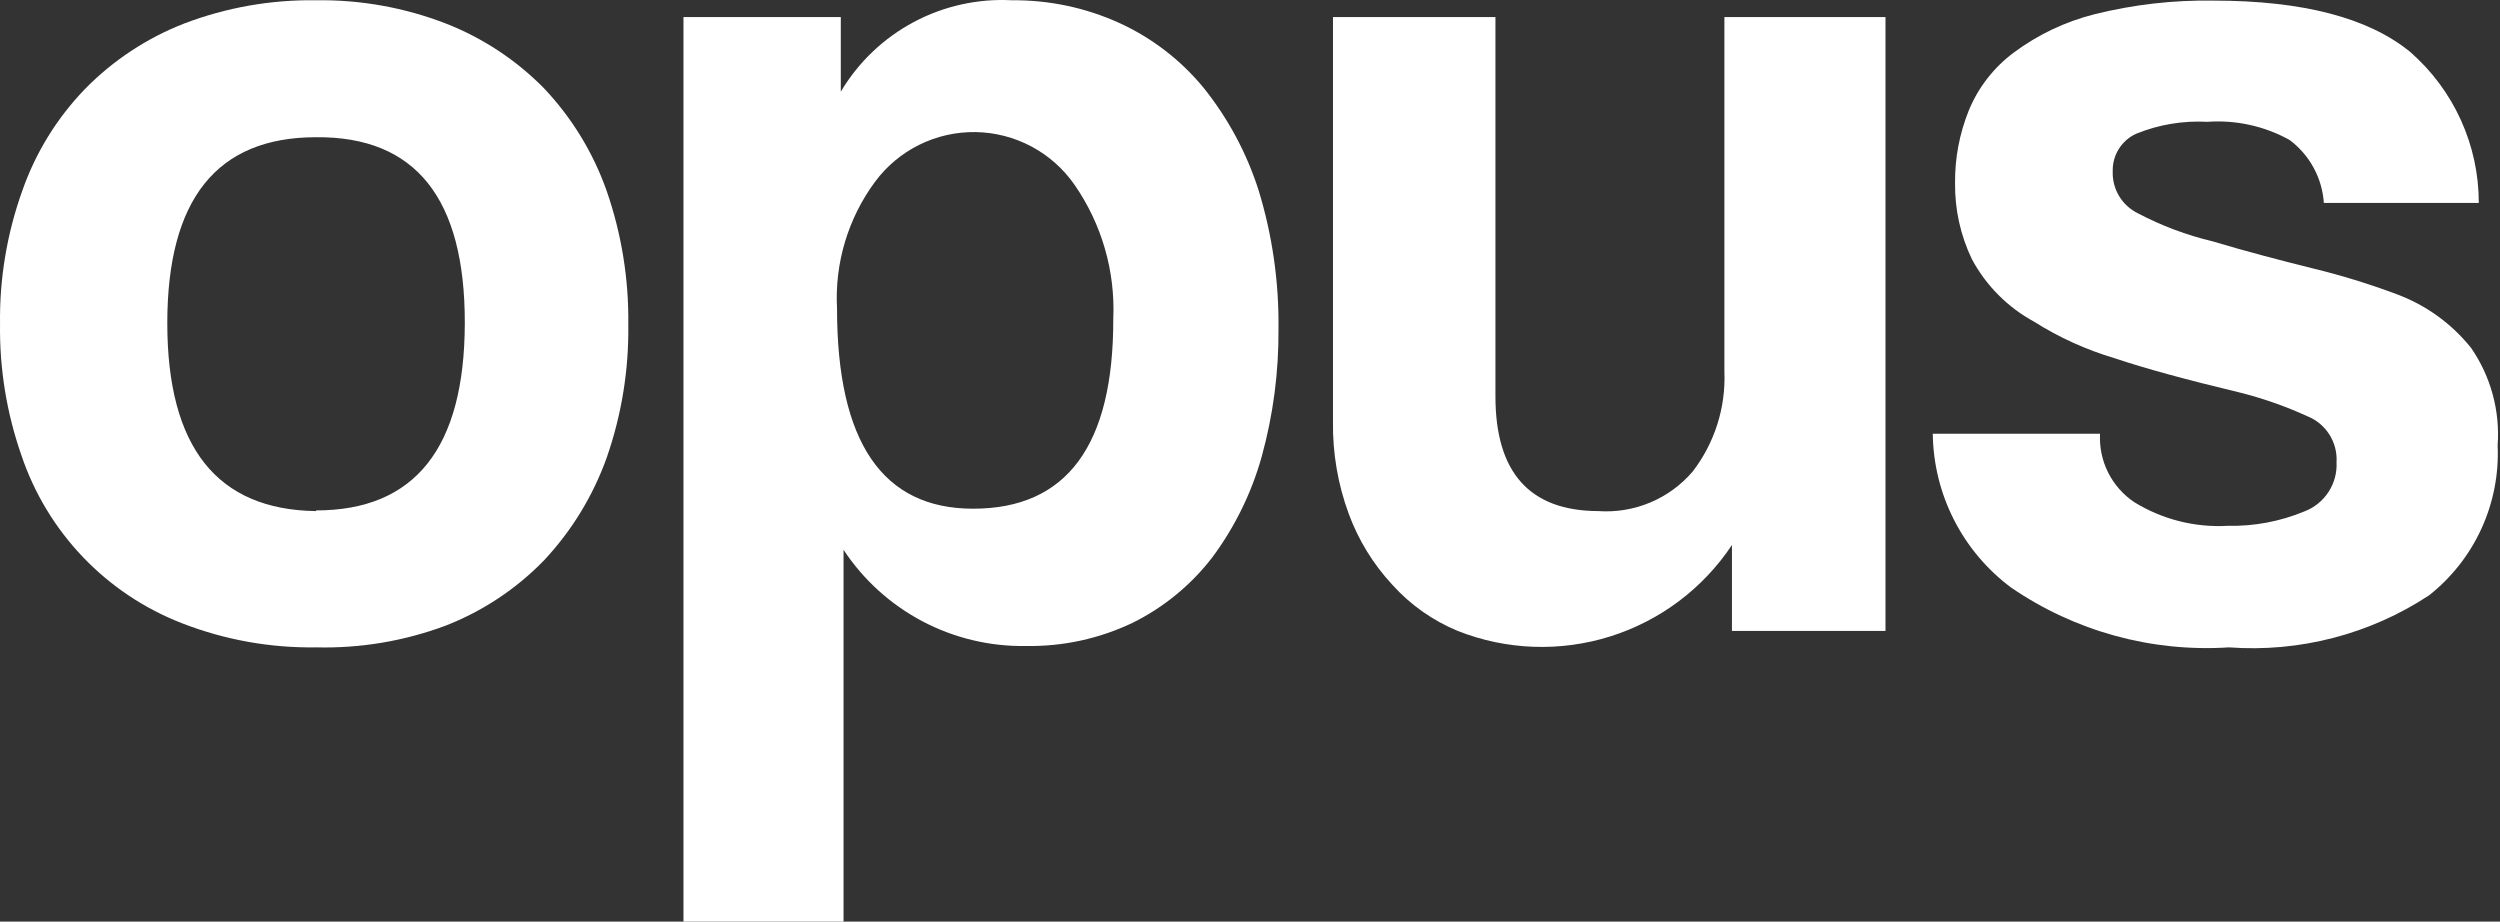
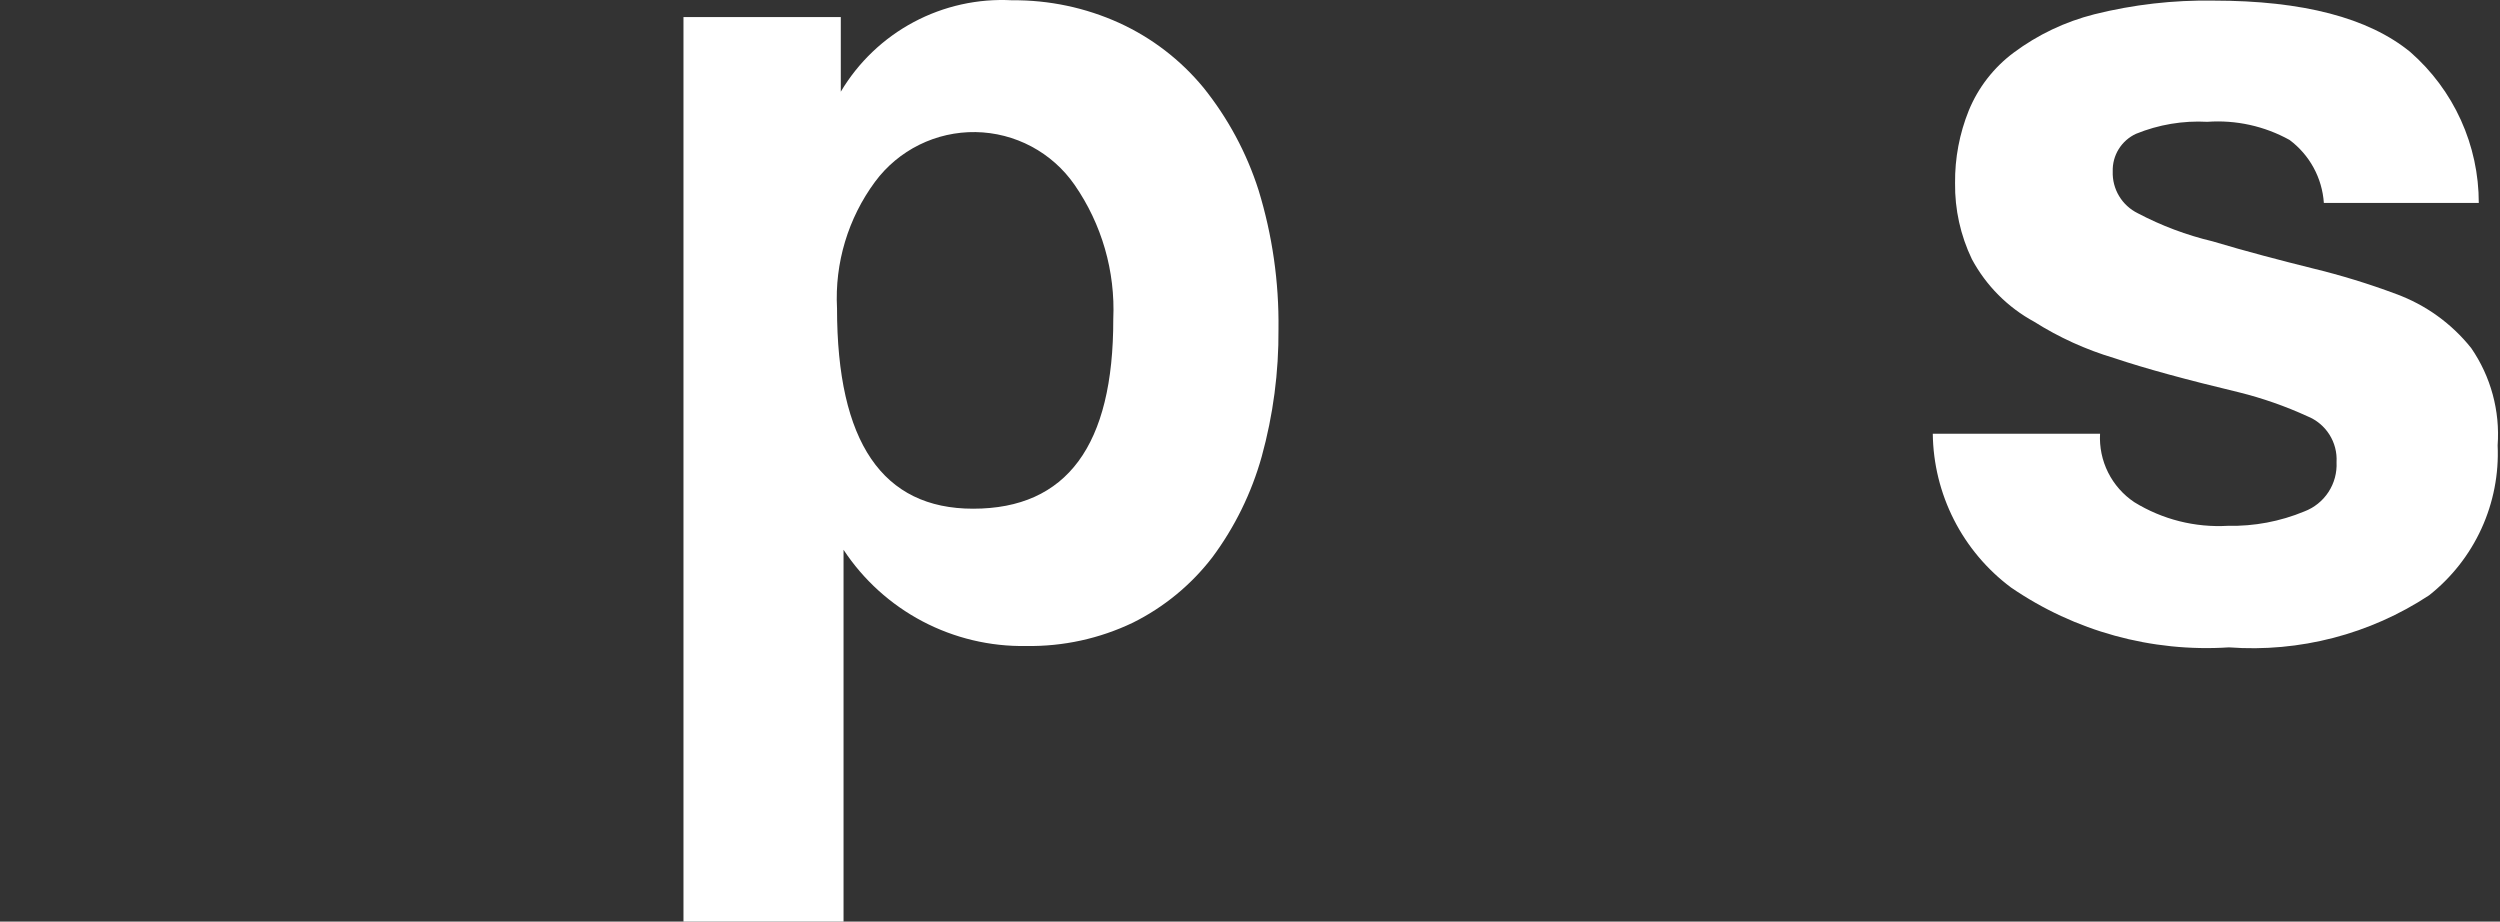
<svg xmlns="http://www.w3.org/2000/svg" width="472" height="174" viewBox="0 0 472 174" fill="none">
  <rect x="0" y="0" width="472" height="174" fill="#333333" stroke="none" />
  <g clip-path="url(#clip0_29_3)">
-     <path d="M59.67 122.222C51.044 122.351 42.475 120.815 34.433 117.697C27.335 114.955 20.929 110.684 15.672 105.187C10.416 99.69 6.437 93.102 4.019 85.894C1.249 77.938 -0.109 69.56 0.007 61.137C-0.104 52.64 1.298 44.192 4.148 36.186C6.654 28.931 10.718 22.313 16.055 16.793C21.343 11.401 27.717 7.192 34.757 4.447C42.706 1.416 51.162 -0.076 59.67 0.051C68.052 -0.071 76.379 1.421 84.195 4.447C91.156 7.173 97.463 11.336 102.703 16.664C107.967 22.228 112.002 28.835 114.545 36.056C117.352 44.161 118.731 52.691 118.622 61.266C118.742 69.821 117.362 78.331 114.545 86.411C111.969 93.617 107.938 100.218 102.703 105.803C97.451 111.209 91.094 115.42 84.066 118.15C76.269 121.049 67.988 122.431 59.67 122.222ZM59.67 96.366C78.35 96.366 87.712 84.58 87.755 61.008C87.798 37.435 78.436 25.735 59.67 25.908C40.947 25.908 31.586 37.608 31.586 61.008C31.586 84.407 40.947 96.237 59.67 96.495V96.366Z" fill="white" />
    <path d="M129.04 174V3.219H158.742V17.311C162.043 11.756 166.803 7.211 172.507 4.168C178.211 1.126 184.641 -0.298 191.097 0.052C198.058 -0.009 204.948 1.447 211.287 4.318C217.454 7.129 222.898 11.307 227.206 16.535C231.844 22.304 235.376 28.878 237.624 35.927C240.221 44.408 241.487 53.239 241.378 62.107C241.441 70.251 240.374 78.366 238.207 86.218C236.29 93.068 233.132 99.51 228.888 105.222C224.889 110.425 219.755 114.647 213.876 117.568C207.599 120.571 200.709 122.076 193.751 121.964C186.935 122.085 180.199 120.483 174.169 117.308C168.139 114.132 163.011 109.486 159.26 103.8V174H129.04ZM183.72 96.043C201.408 96.043 210.23 84.106 210.187 60.232C210.587 51.215 208.018 42.315 202.875 34.893C200.777 31.87 197.988 29.39 194.739 27.659C191.49 25.928 187.875 24.995 184.194 24.938C180.512 24.881 176.869 25.702 173.569 27.332C170.268 28.962 167.403 31.355 165.213 34.311C160.115 41.211 157.576 49.665 158.03 58.228C158.03 83.503 166.637 96.043 183.72 96.043Z" fill="white" />
-     <path d="M326.99 119.119V102.895C321.529 111.115 313.406 117.212 303.982 120.166C294.559 123.119 284.405 122.75 275.221 119.119C270.5 117.17 266.277 114.188 262.862 110.393C259.265 106.519 256.471 101.971 254.643 97.012C252.587 91.427 251.578 85.51 251.667 79.559V3.219H282.339V74.841C282.339 89.234 288.811 96.452 301.753 96.495C305.094 96.728 308.443 96.176 311.533 94.886C314.622 93.595 317.367 91.6 319.548 89.062C323.723 83.652 325.854 76.946 325.566 70.122V3.219H355.98V119.119H326.99Z" fill="white" />
    <path d="M438.745 38.319C438.587 35.988 437.928 33.718 436.811 31.665C435.694 29.613 434.146 27.825 432.274 26.425C427.54 23.801 422.144 22.611 416.744 22.999C412.145 22.749 407.548 23.522 403.284 25.261C401.932 25.883 400.793 26.889 400.011 28.154C399.228 29.419 398.836 30.886 398.883 32.372C398.827 34.001 399.243 35.612 400.081 37.011C400.919 38.41 402.144 39.537 403.607 40.258C408.068 42.609 412.808 44.39 417.714 45.558C424.185 47.498 430.656 49.178 436.61 50.665C441.966 51.961 447.239 53.58 452.399 55.513C457.971 57.555 462.874 61.088 466.571 65.726C470.268 71.104 472.025 77.578 471.554 84.084C471.798 89.49 470.752 94.877 468.501 99.8C466.251 104.723 462.861 109.04 458.611 112.397C447.446 119.75 434.158 123.204 420.82 122.222C406.22 123.169 391.725 119.185 379.664 110.91C375.14 107.528 371.457 103.15 368.898 98.117C366.34 93.084 364.975 87.531 364.91 81.886H396.489C396.353 84.417 396.877 86.939 398.012 89.206C399.146 91.472 400.852 93.405 402.96 94.814C408.253 98.074 414.419 99.631 420.626 99.275C425.573 99.38 430.487 98.455 435.057 96.56C436.926 95.851 438.523 94.568 439.616 92.895C440.709 91.222 441.242 89.246 441.14 87.252C441.246 85.414 440.772 83.59 439.785 82.036C438.798 80.482 437.348 79.277 435.639 78.59C431.475 76.683 427.142 75.168 422.697 74.065C412.99 71.738 405.096 69.605 399.142 67.601C393.826 66.017 388.753 63.712 384.065 60.749C379.067 58.039 374.973 53.927 372.287 48.92C370.141 44.443 369.056 39.533 369.116 34.569C369.069 29.876 369.948 25.219 371.705 20.866C373.486 16.523 376.416 12.747 380.182 9.941C384.727 6.555 389.894 4.095 395.389 2.702C402.75 0.861 410.321 -0.008 417.908 0.116C434.733 0.116 447.158 3.348 455.052 9.812C459.122 13.365 462.382 17.748 464.615 22.665C466.847 27.582 468 32.92 467.995 38.319H438.745Z" fill="white" />
  </g>
  <defs>
    <clipPath id="clip0_29_3">
      <rect width="472" height="174" fill="white" />
    </clipPath>
  </defs>
</svg>